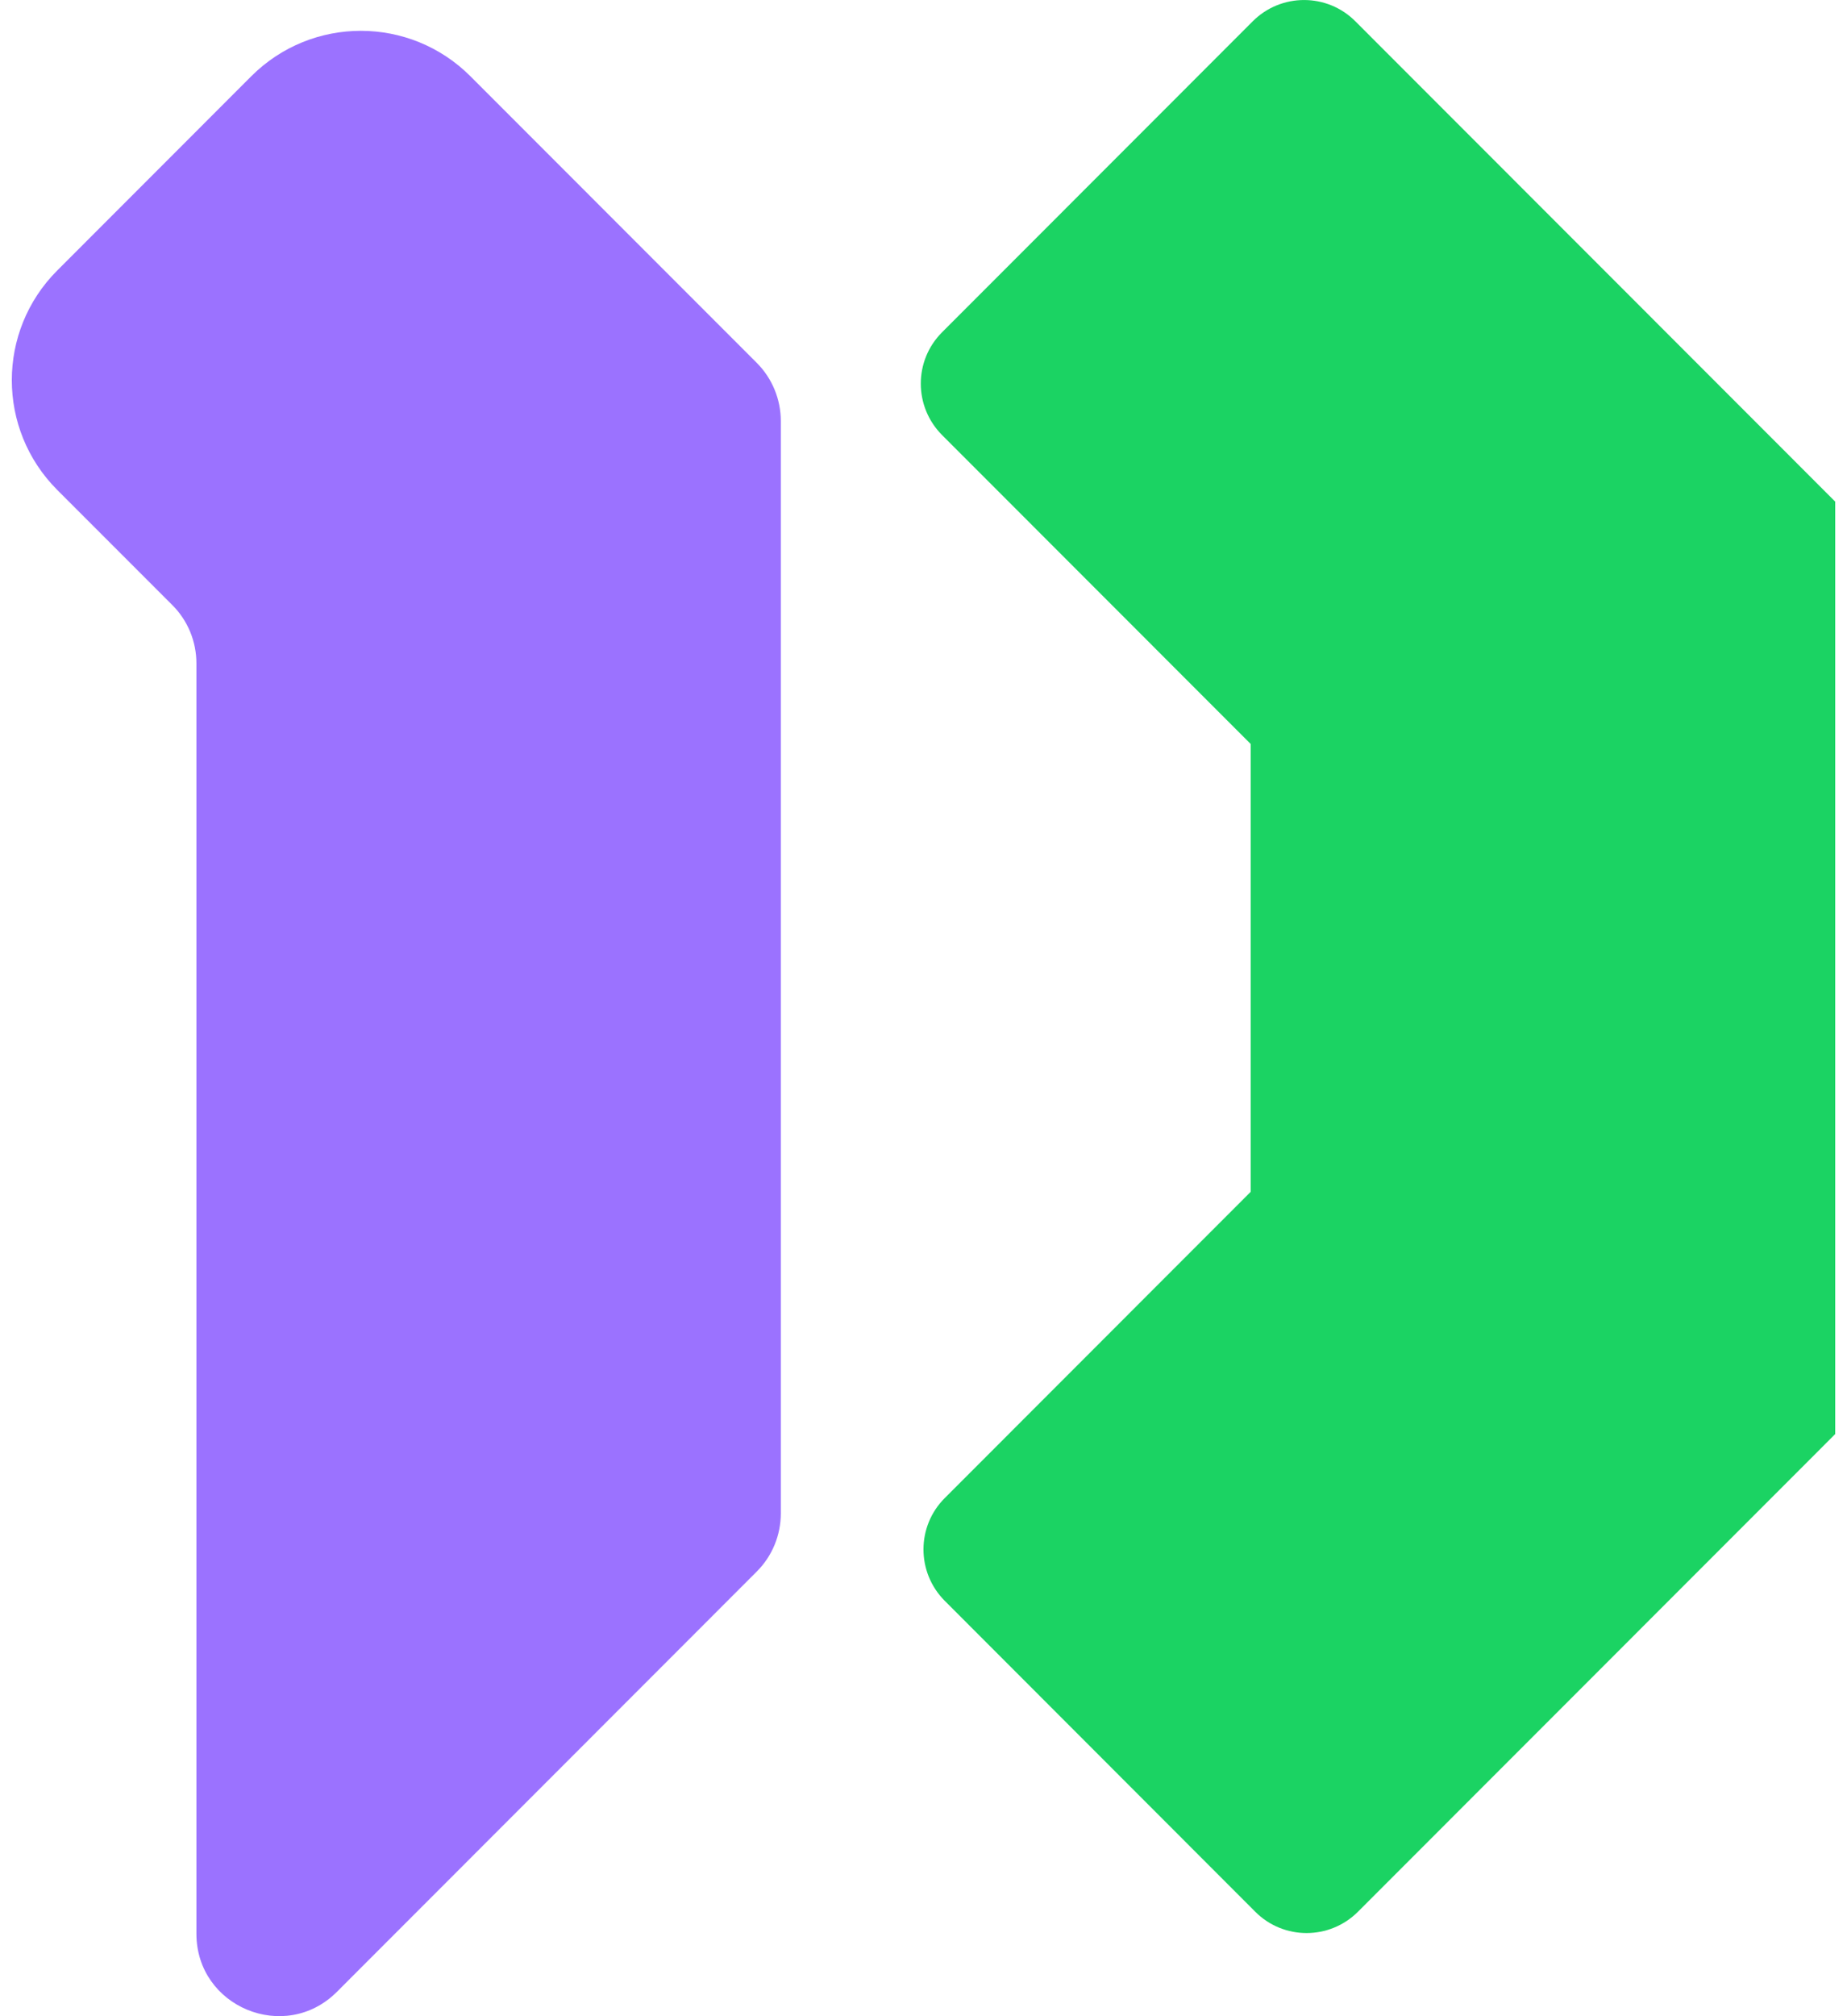
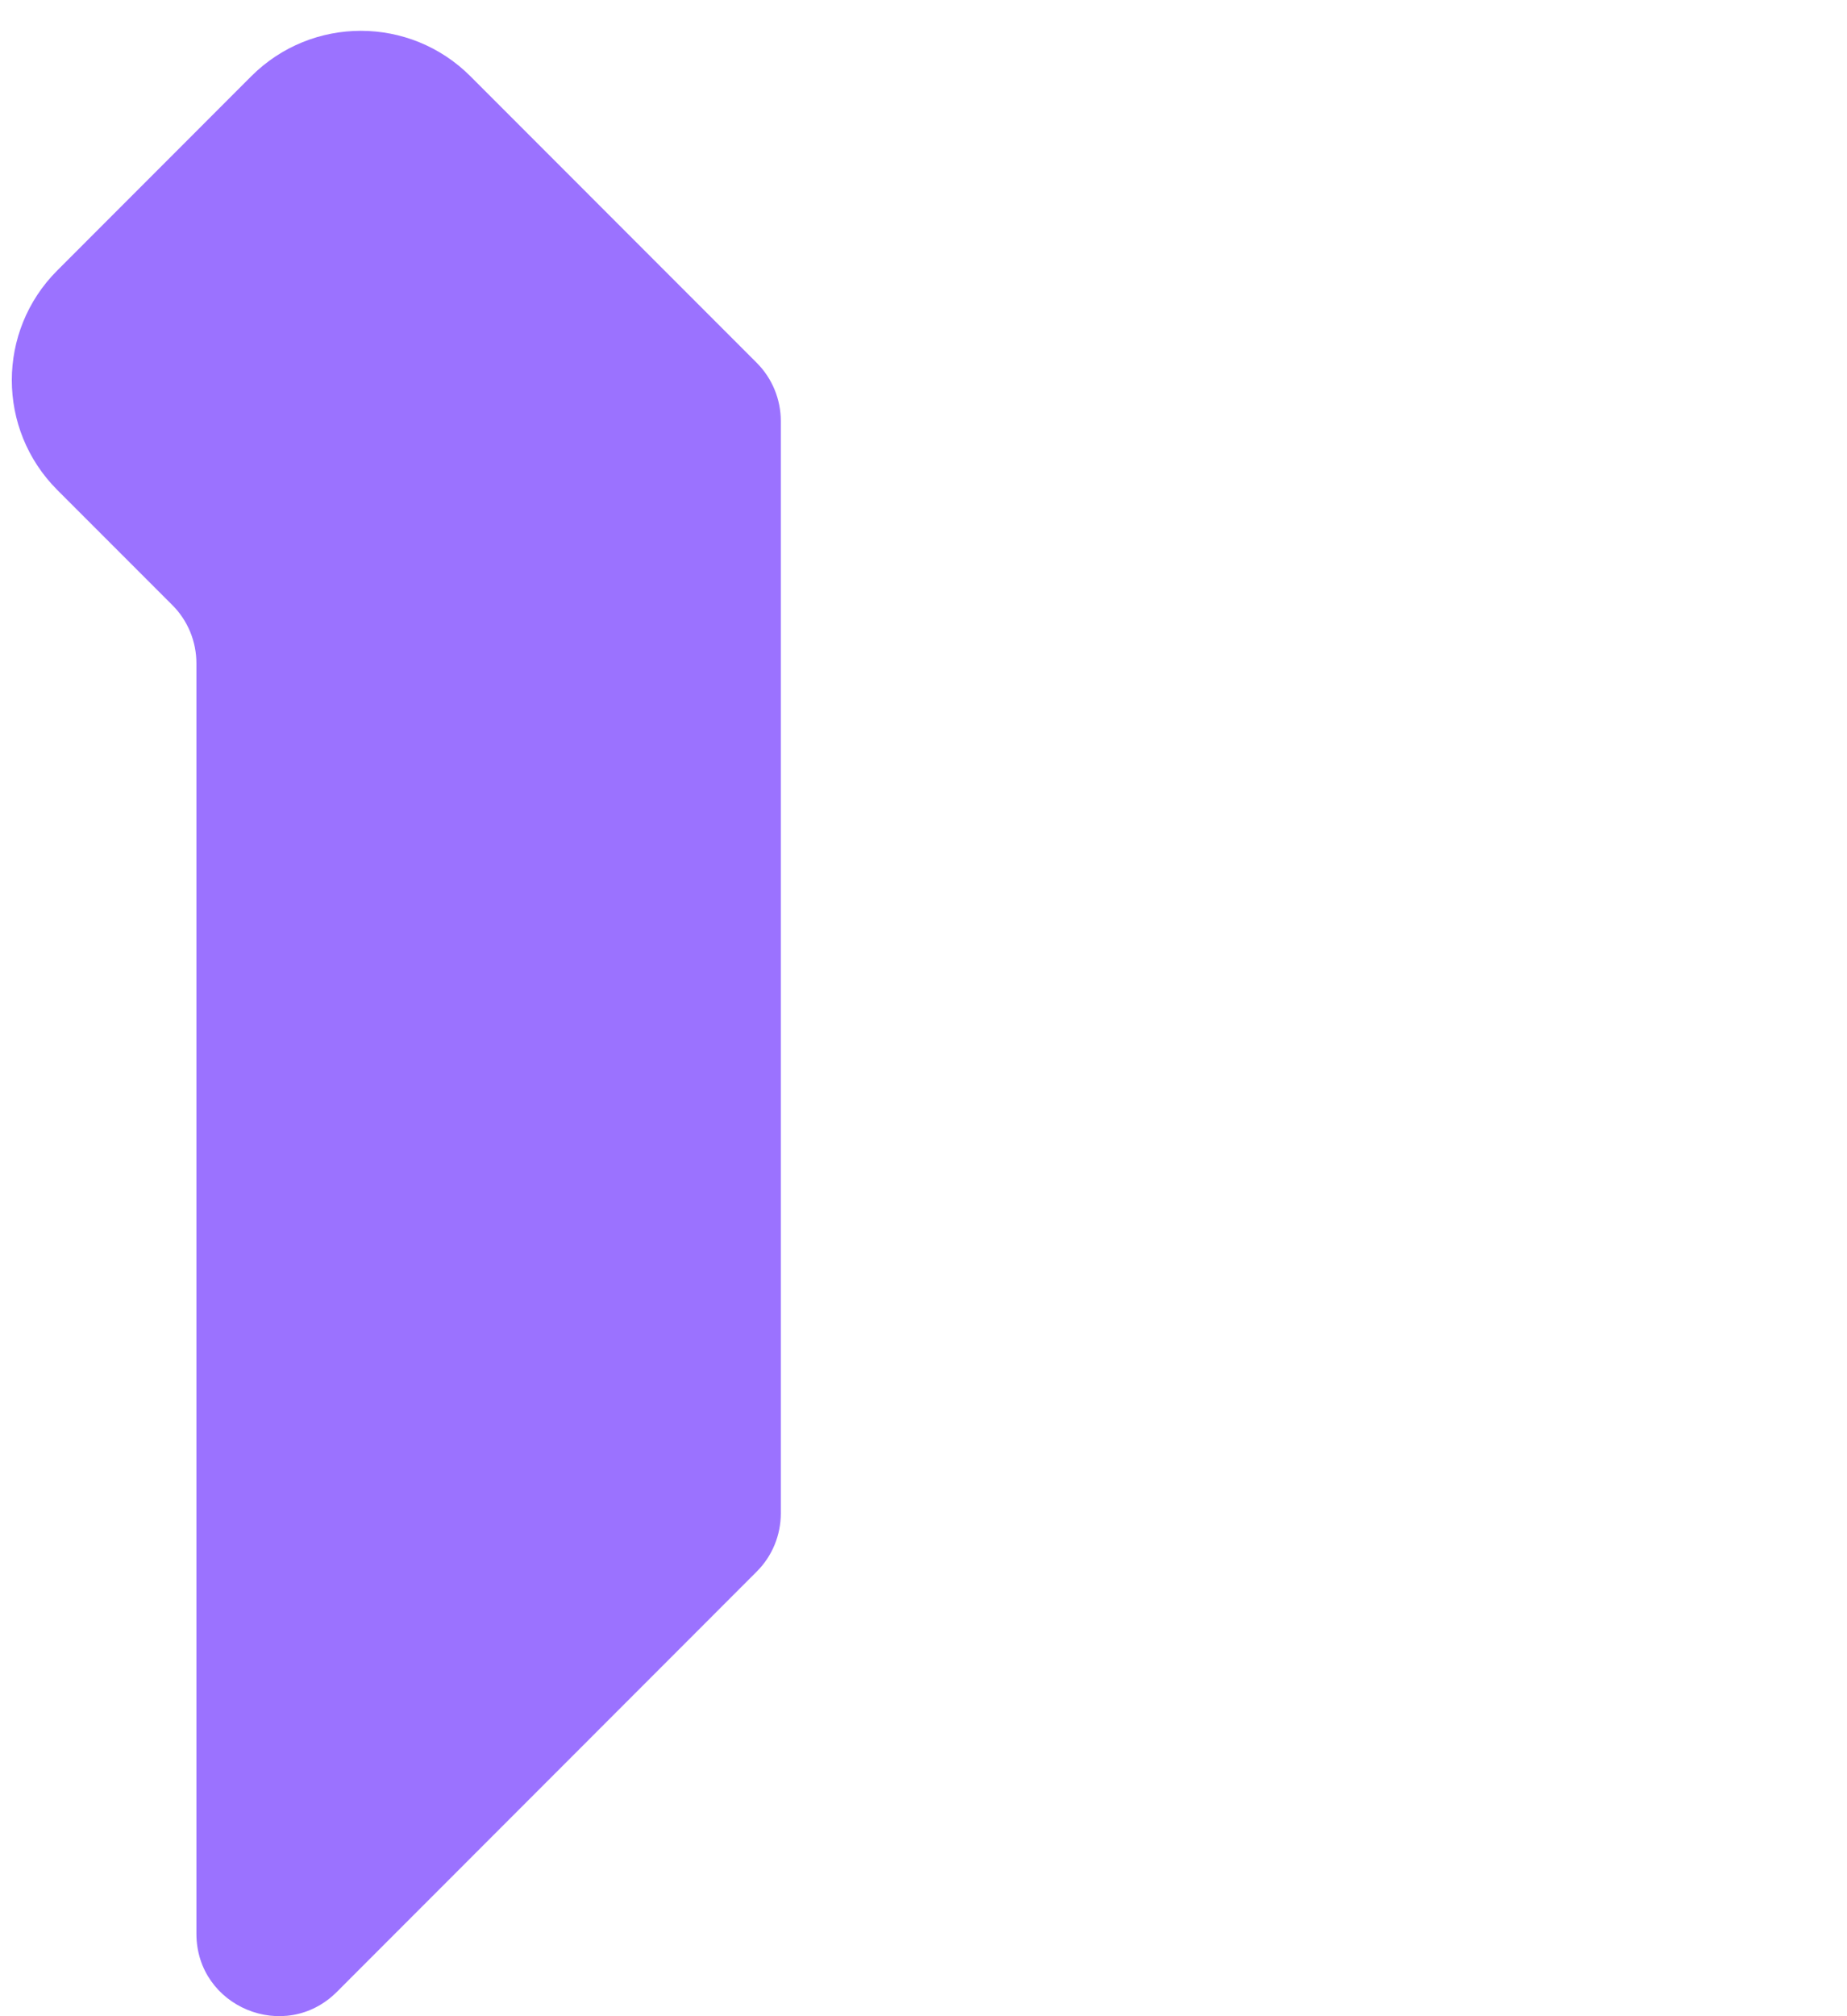
<svg xmlns="http://www.w3.org/2000/svg" width="44" height="48" viewBox="0 0 44 48" fill="none">
  <path d="M18.601 10.024V36.029C18.601 36.55 18.395 37.048 18.028 37.414L8.025 47.421C6.791 48.655 4.679 47.782 4.679 46.036V15.792C4.679 15.271 4.473 14.773 4.106 14.406L1.363 11.663C-0.079 10.219 -0.079 7.883 1.363 6.44L5.985 1.816C7.428 0.373 9.764 0.373 11.207 1.816L18.028 8.639C18.395 9.006 18.601 9.506 18.601 10.024Z" fill="#9B72FF" />
-   <path d="M43.719 11.942V34.141L32.351 45.512C31.673 46.19 30.577 46.19 29.902 45.512L22.508 38.113C21.83 37.435 21.83 36.338 22.508 35.663L29.794 28.374V17.712L22.444 10.359C21.766 9.681 21.766 8.584 22.444 7.909L29.841 0.509C30.518 -0.169 31.615 -0.169 32.29 0.509L43.719 11.942Z" fill="#1BD363" />
</svg>